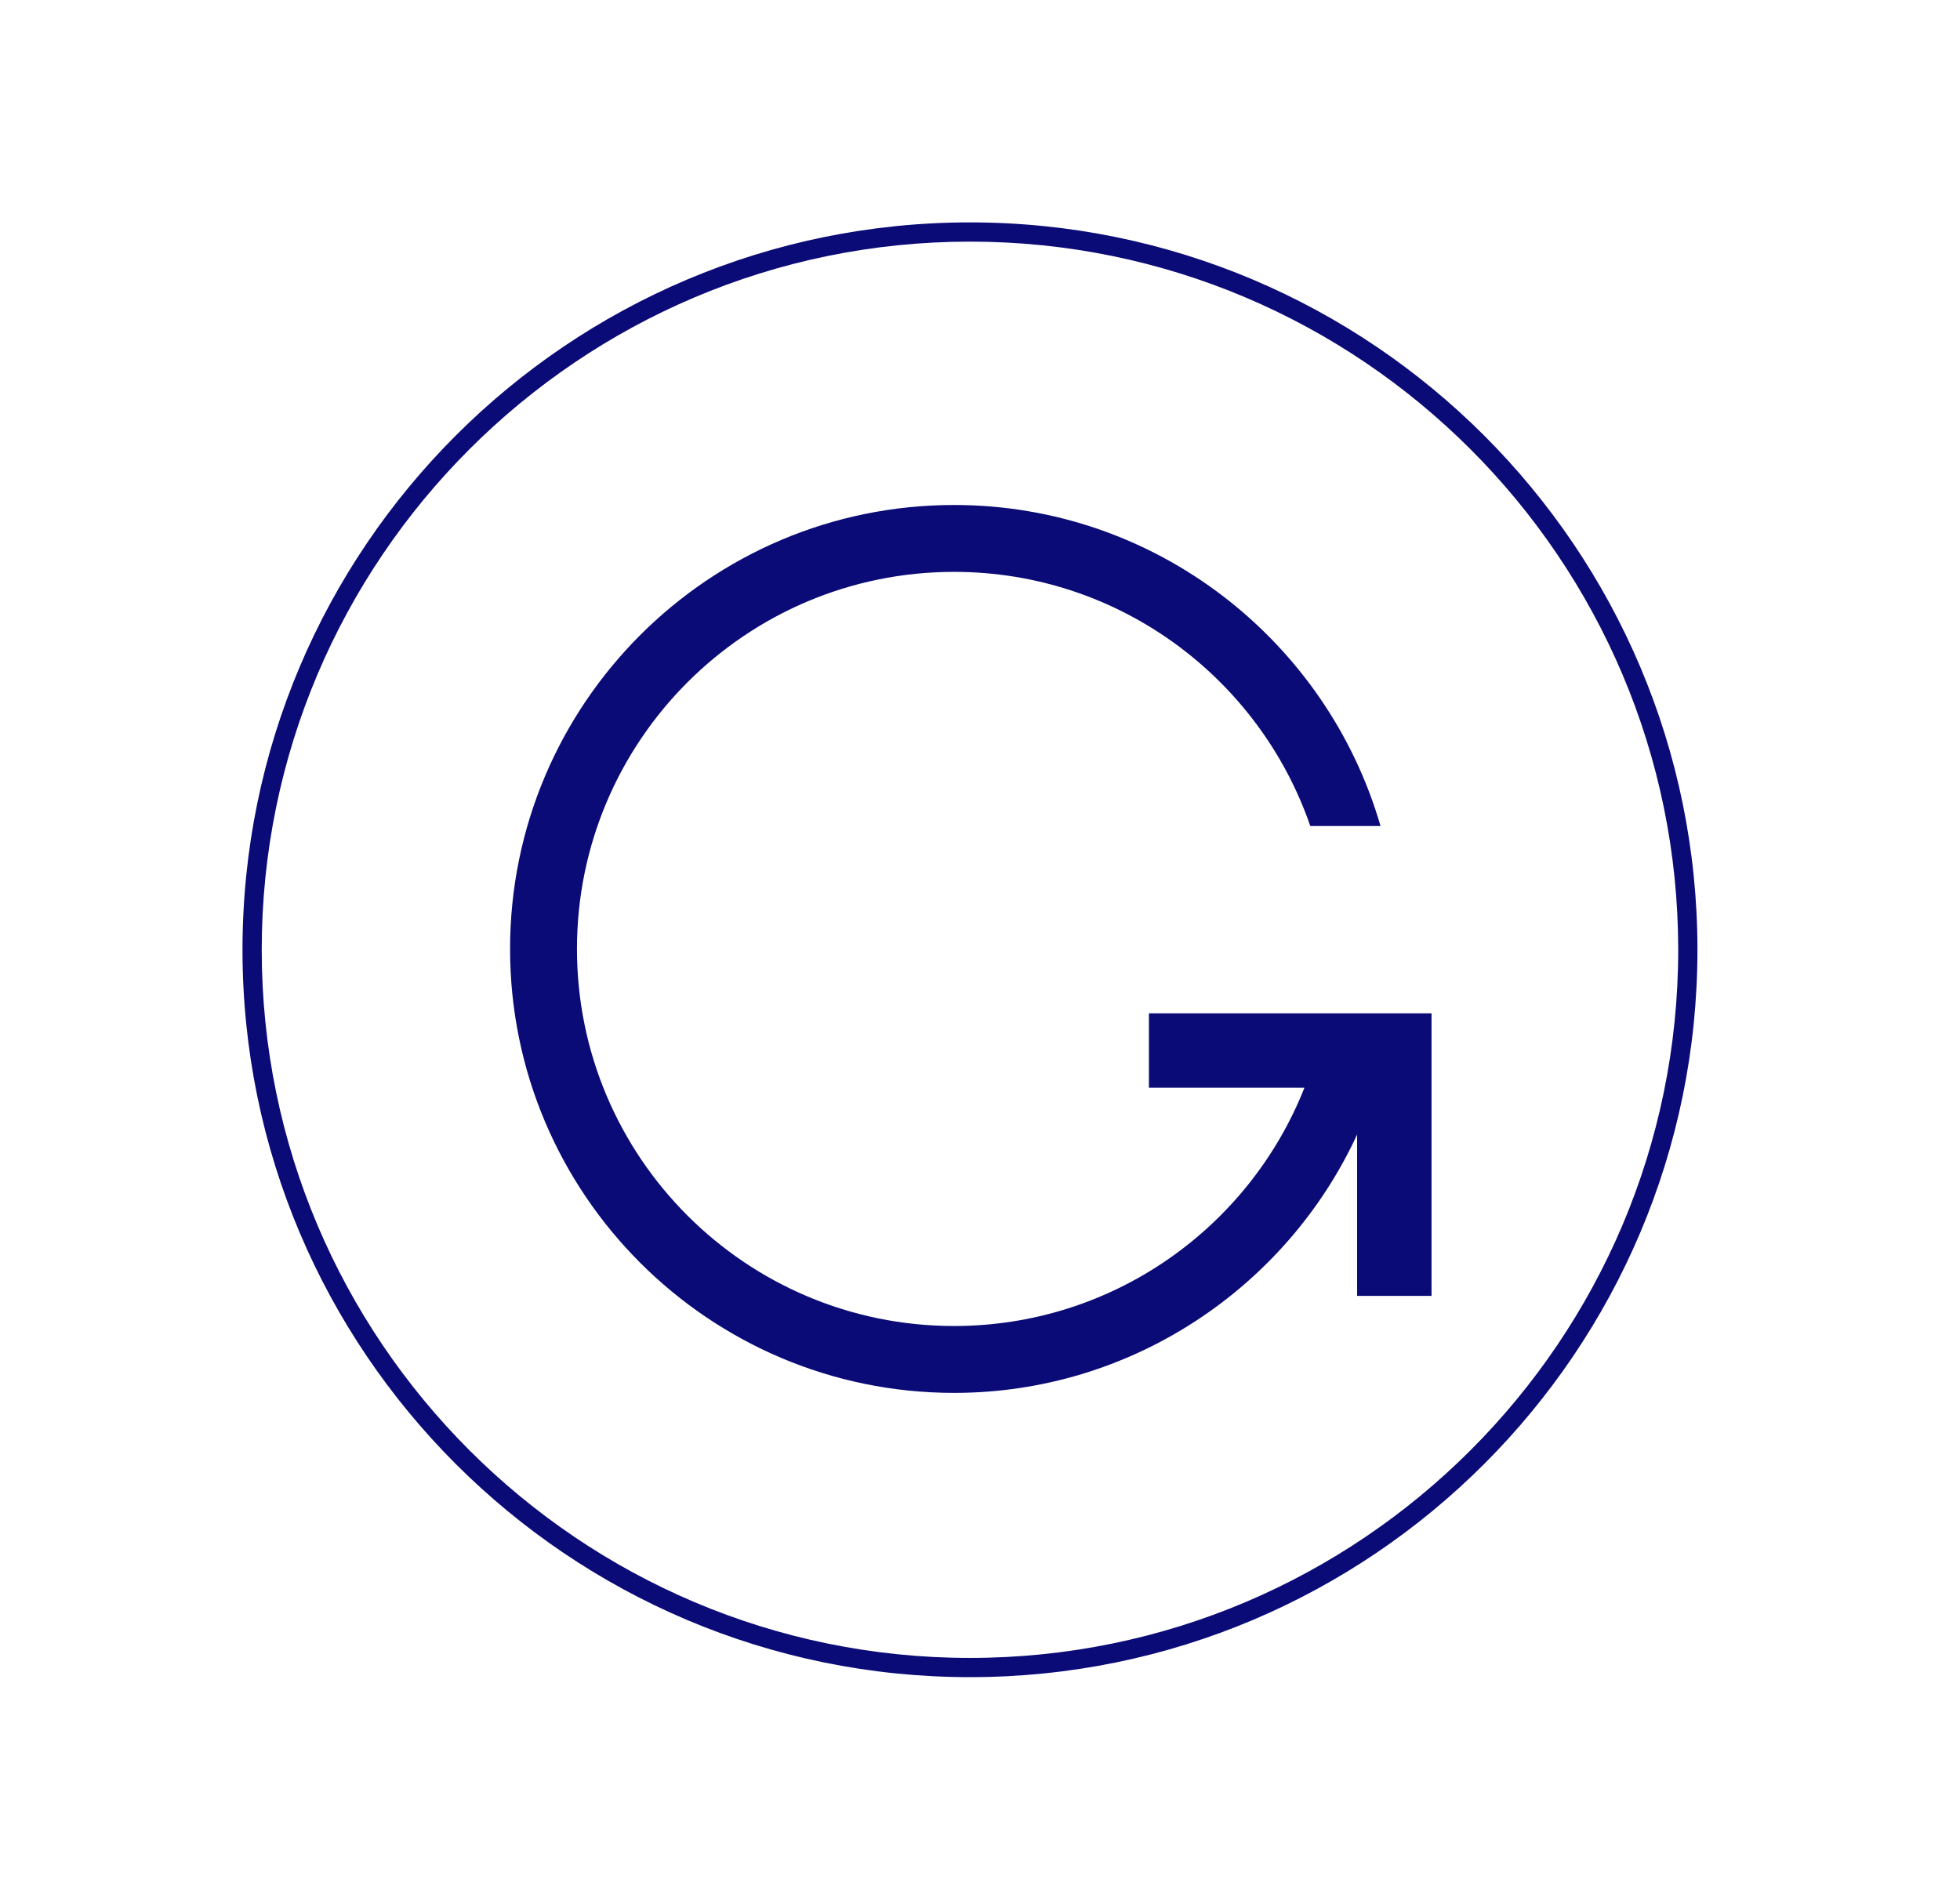
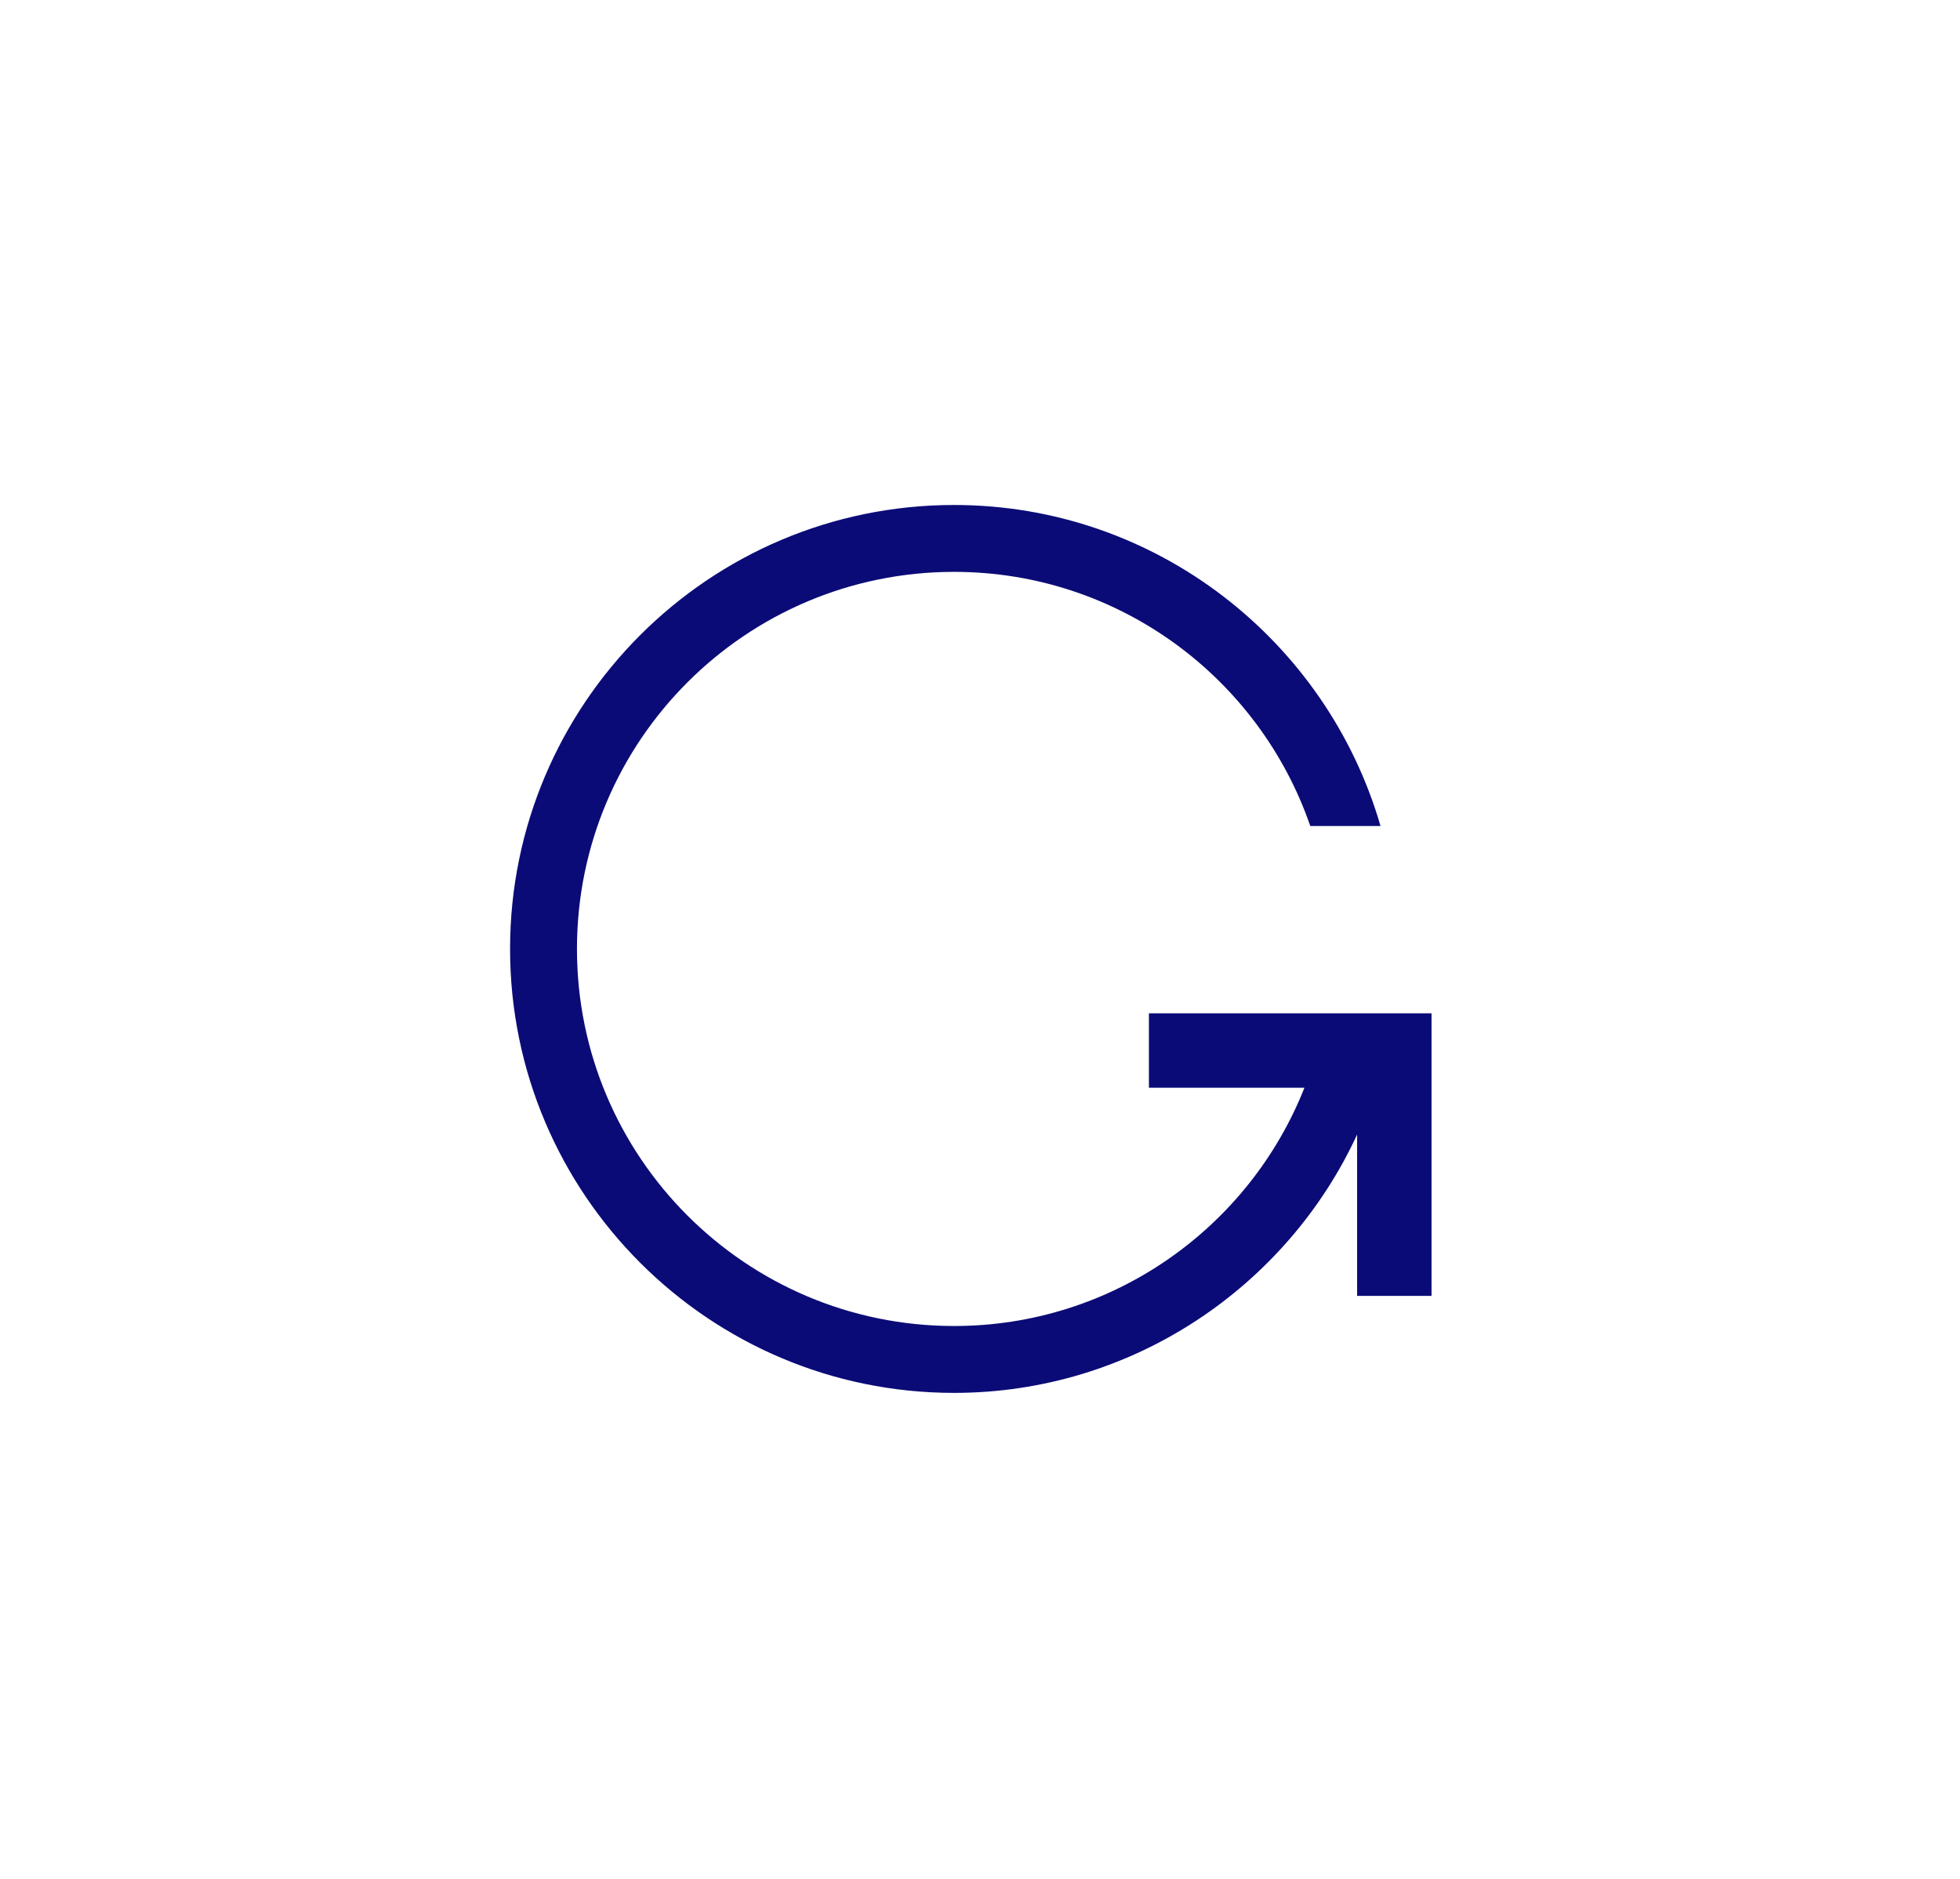
<svg xmlns="http://www.w3.org/2000/svg" xml:space="preserve" style="enable-background:new 0 0 234.4 224.7;" viewBox="0 0 234.4 224.7" y="0px" x="0px" id="Layer_1" version="1.1">
  <style type="text/css">
	.st0{fill:#0B0B77;}
</style>
  <g>
    <path d="M137.4,121.2v8.9H156c-6.6,16.7-22.9,28.5-41.9,28.5c-24.9,0-45.1-20.2-45.1-45.1s20.2-45.1,45.1-45.1   c19.7,0,36.5,12.7,42.6,30.4h8.4c-6.4-22.1-26.8-38.4-51-38.4c-29.3,0-53.1,23.8-53.1,53.1s23.8,53.1,53.1,53.1   c21.3,0,39.8-12.7,48.2-30.9V155h8.9v-33.8H137.4z" class="st0" />
    <g>
-       <path d="M116,200.6c-48,0-87-39-87-87s39-87,87-87s87,39,87,87S164,200.6,116,200.6z M116,28.9    c-46.7,0-84.7,38-84.7,84.7s38,84.7,84.7,84.7c46.7,0,84.7-38,84.7-84.7S162.7,28.9,116,28.9z" class="st0" />
-     </g>
+       </g>
  </g>
</svg>